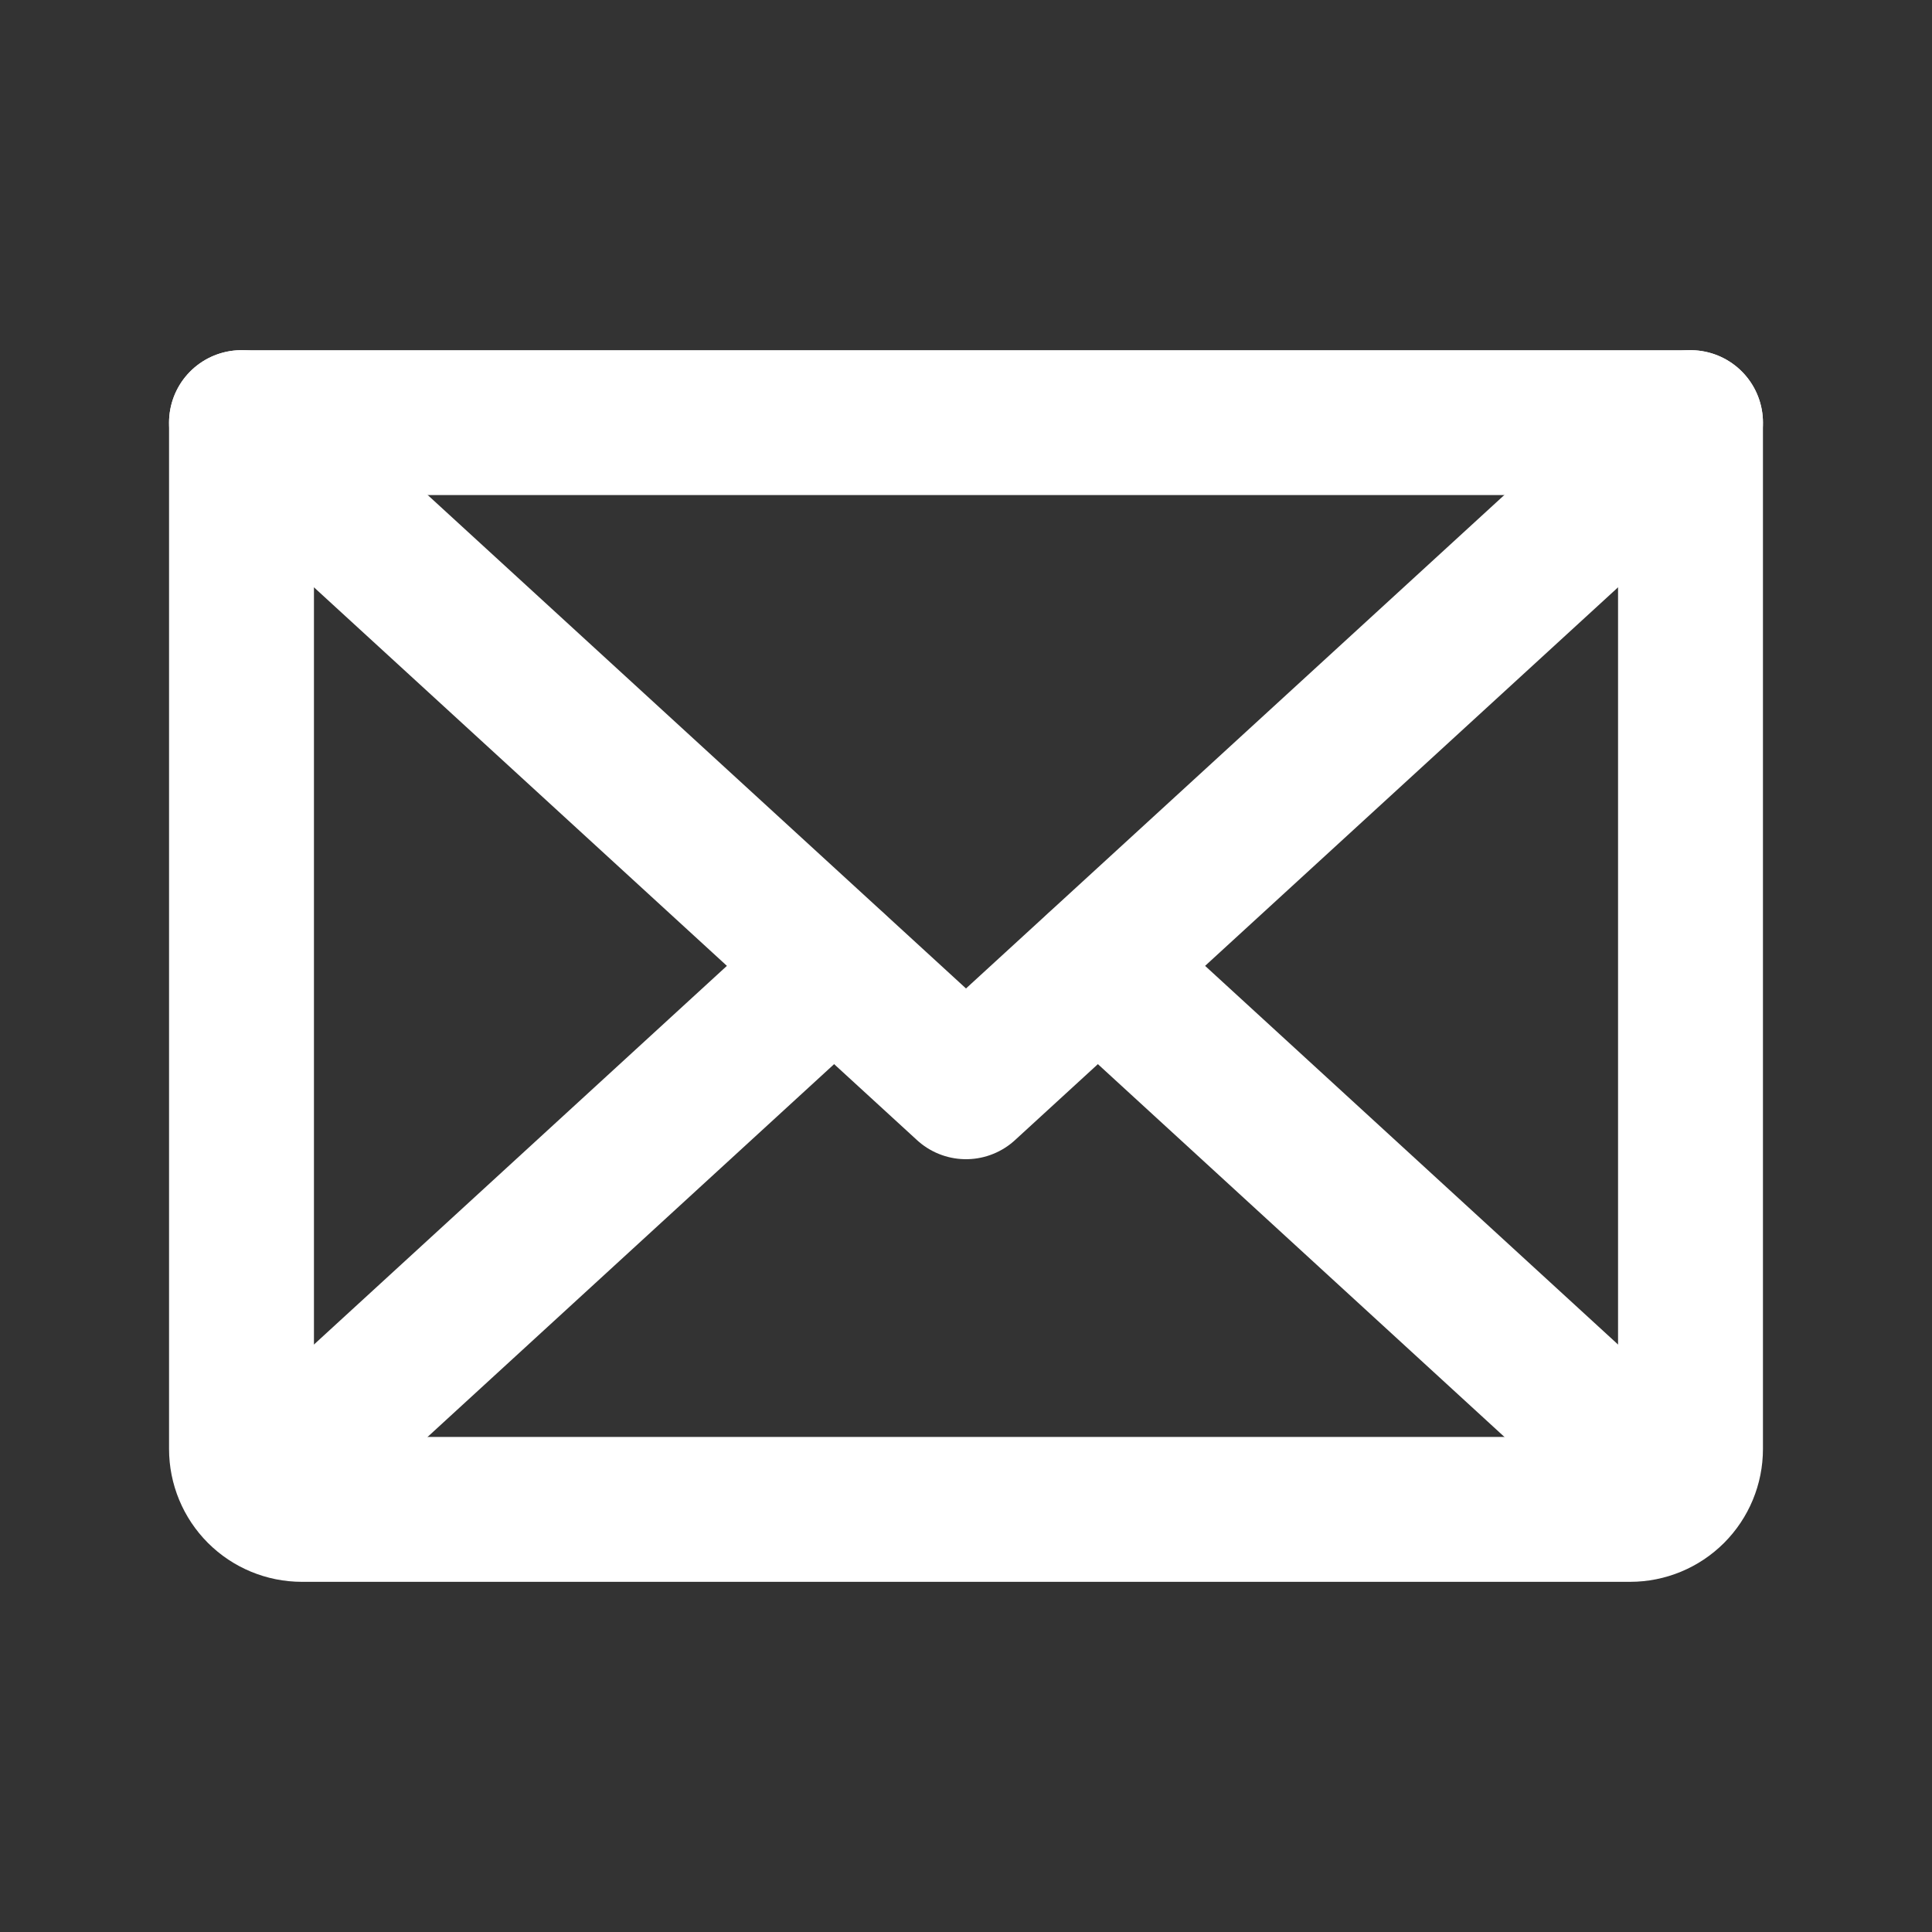
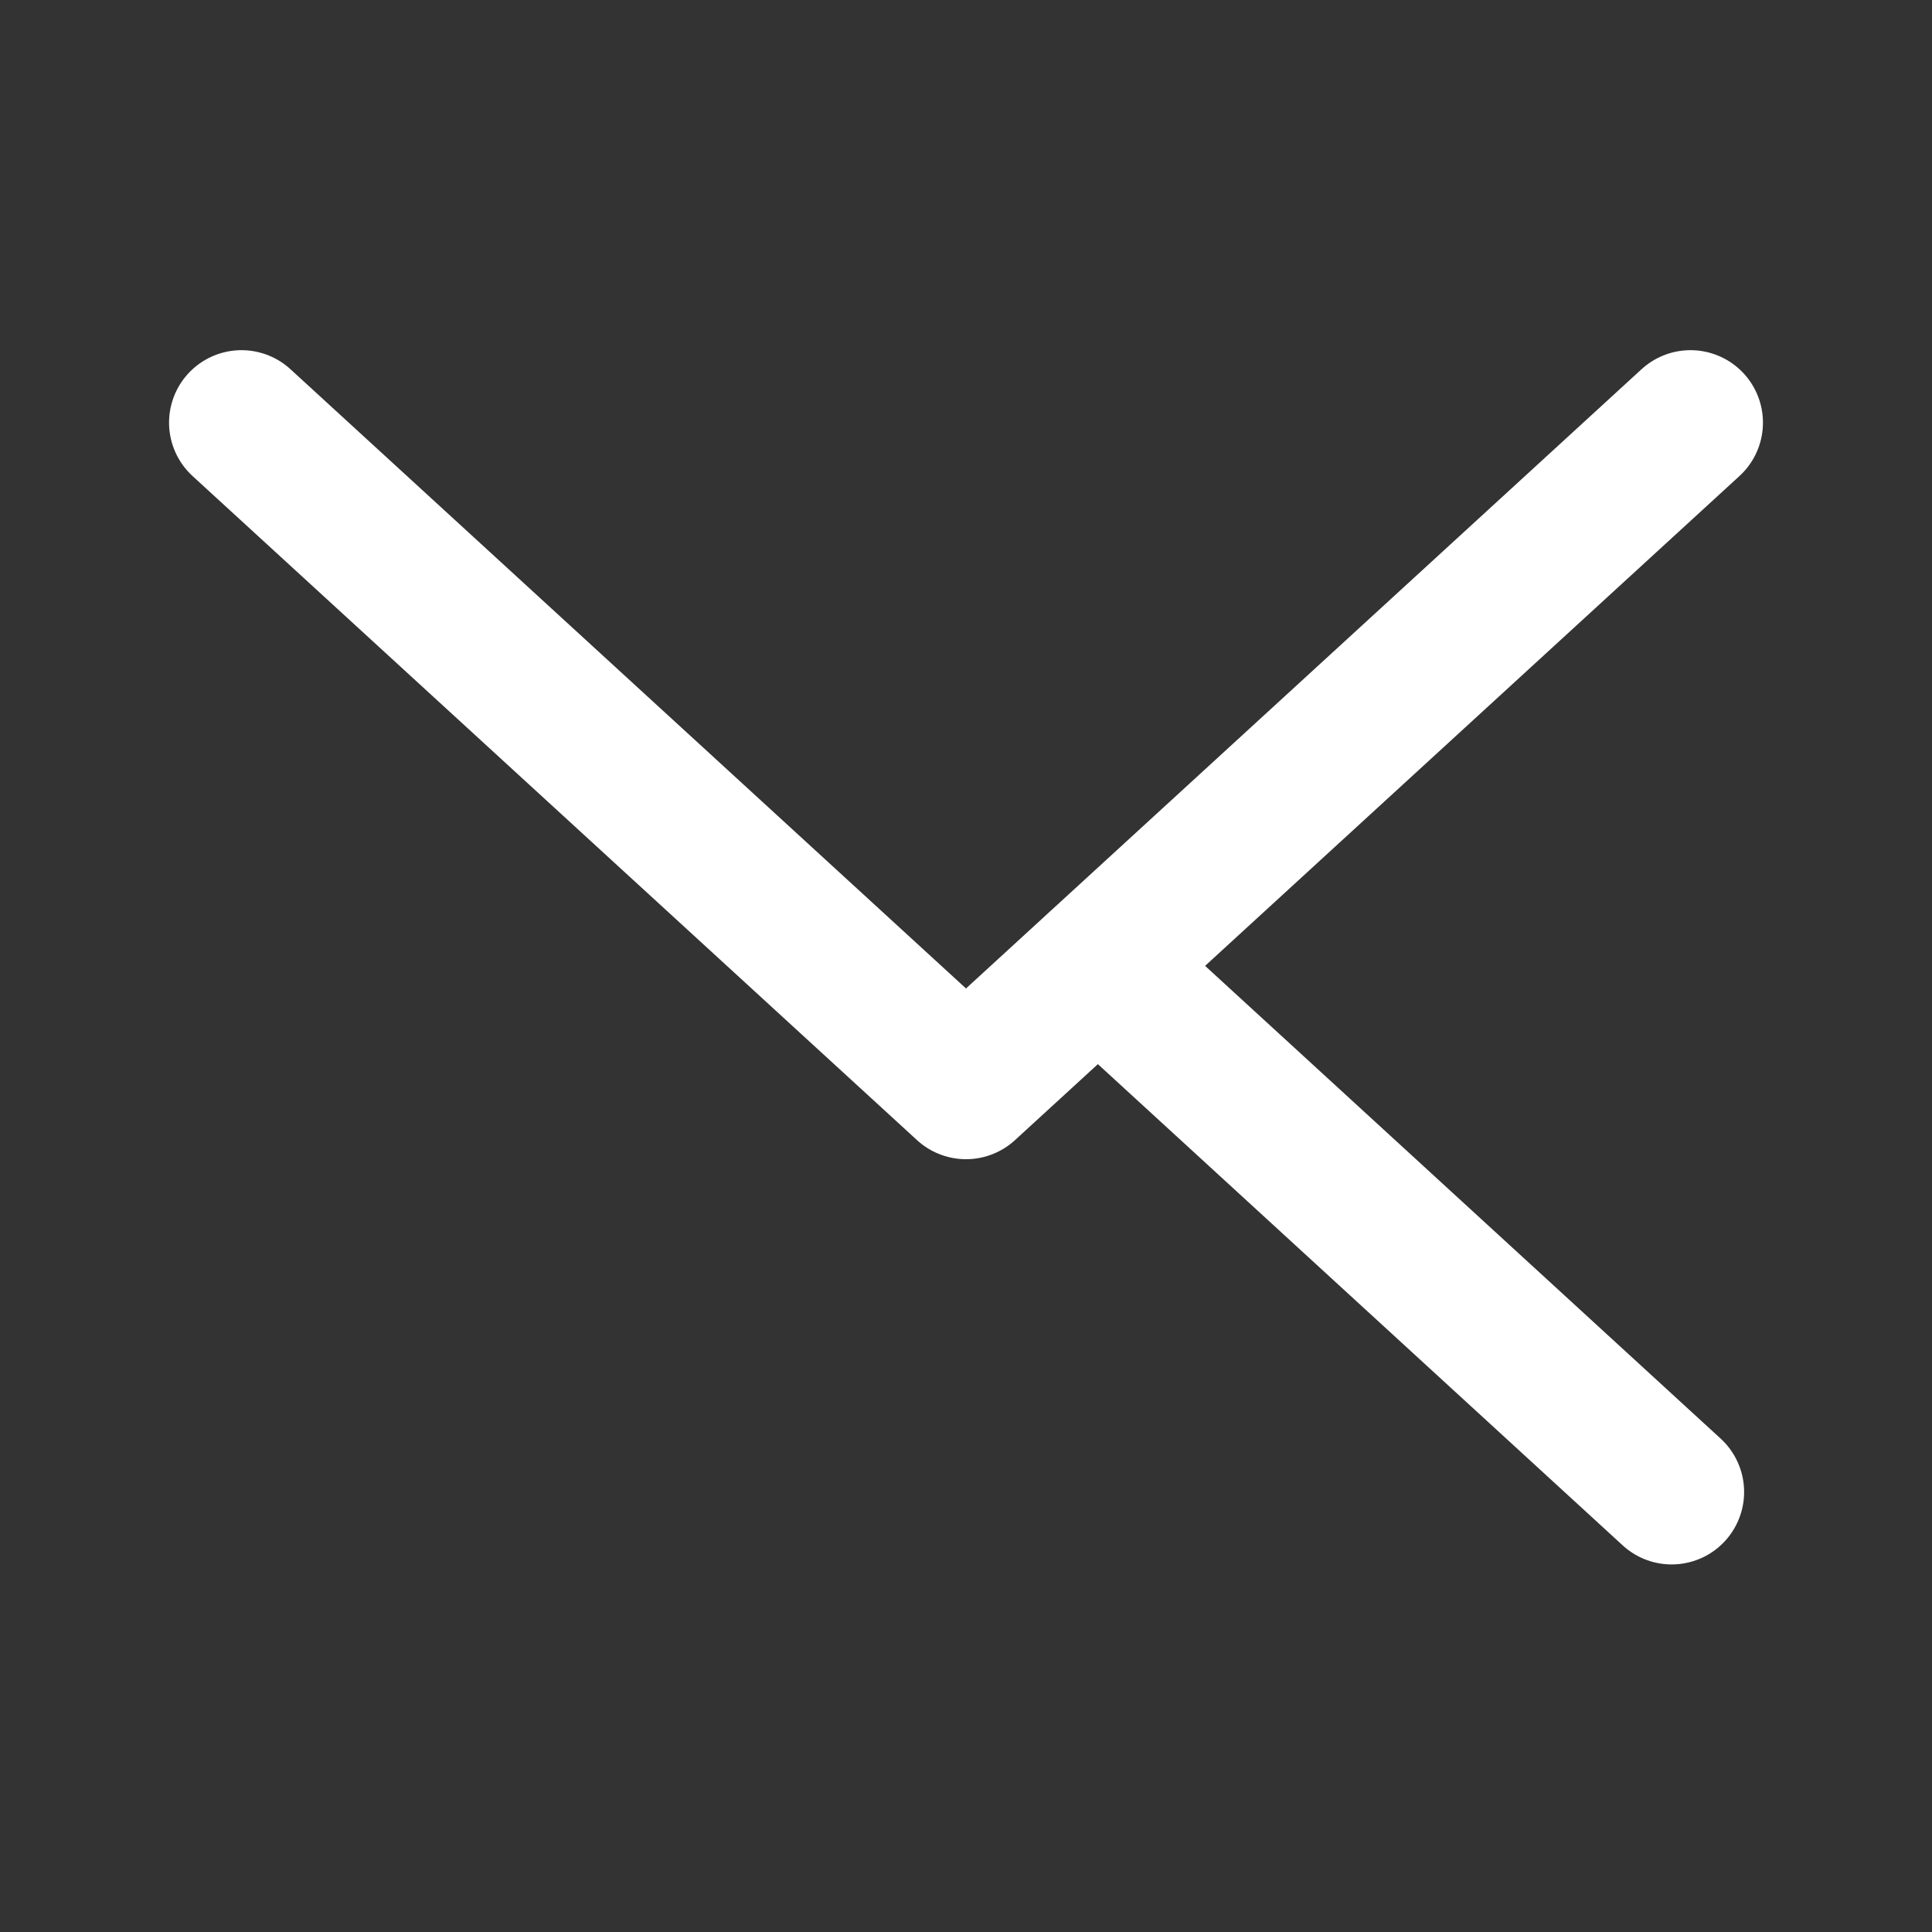
<svg xmlns="http://www.w3.org/2000/svg" width="20" height="20" viewBox="0 0 20 20" fill="none">
  <rect x="0" y="0" width="20" height="20" fill="#333333" stroke="none" />
  <path d="M17.5 4.375L10 11.25L2.5 4.375" stroke="white" stroke-width="1.5" stroke-linecap="round" stroke-linejoin="round" />
-   <path d="M2.5 4.375H17.5V15C17.5 15.166 17.434 15.325 17.317 15.442C17.2 15.559 17.041 15.625 16.875 15.625H3.125C2.959 15.625 2.8 15.559 2.683 15.442C2.566 15.325 2.5 15.166 2.5 15V4.375Z" stroke="white" stroke-width="1.5" stroke-linecap="round" stroke-linejoin="round" />
-   <path d="M8.633 10L2.695 15.445" stroke="white" stroke-width="1.5" stroke-linecap="round" stroke-linejoin="round" />
  <path d="M17.305 15.445L11.367 10" stroke="white" stroke-width="1.5" stroke-linecap="round" stroke-linejoin="round" />
</svg>